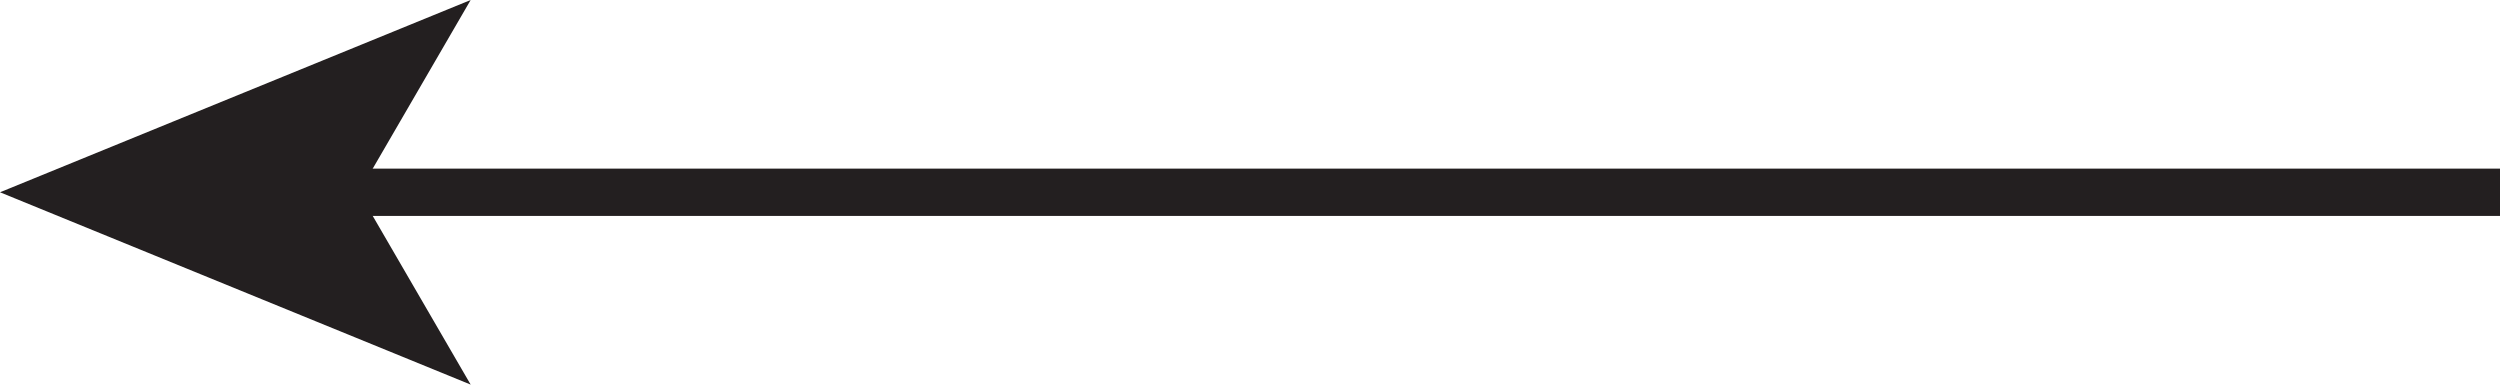
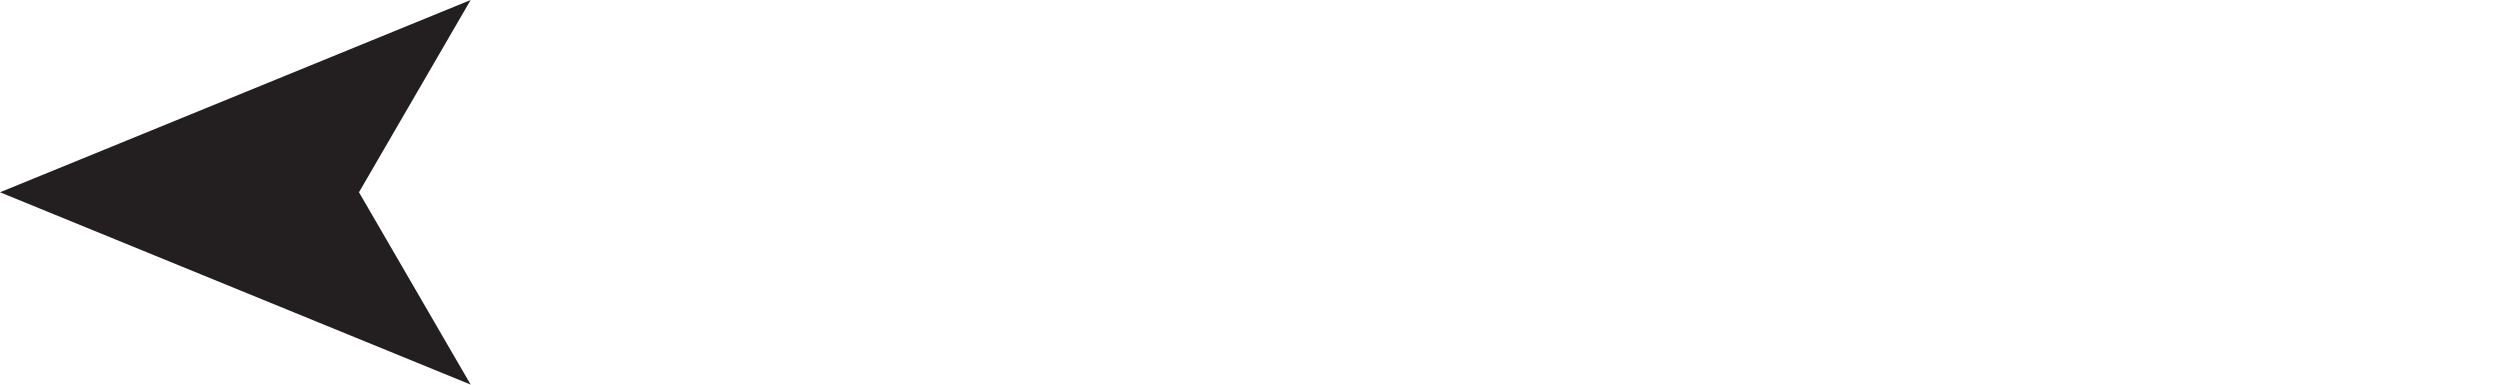
<svg xmlns="http://www.w3.org/2000/svg" version="1.1" id="Layer_1" x="0px" y="0px" width="332px" height="51.075px" viewBox="0 0 332 51.075" preserveAspectRatio="none" enable-background="new 0 0 332 51.075" xml:space="preserve">
-   <line id="line-left" fill="none" stroke="#231F20" stroke-width="6.282" stroke-miterlimit="10" x1="44.356" y1="25.534" x2="332" y2="25.534" />
  <polygon id="point-left" fill="#231F20" points="0,25.534 62.504,51.075 47.673,25.534 62.504,0    " />
</svg>